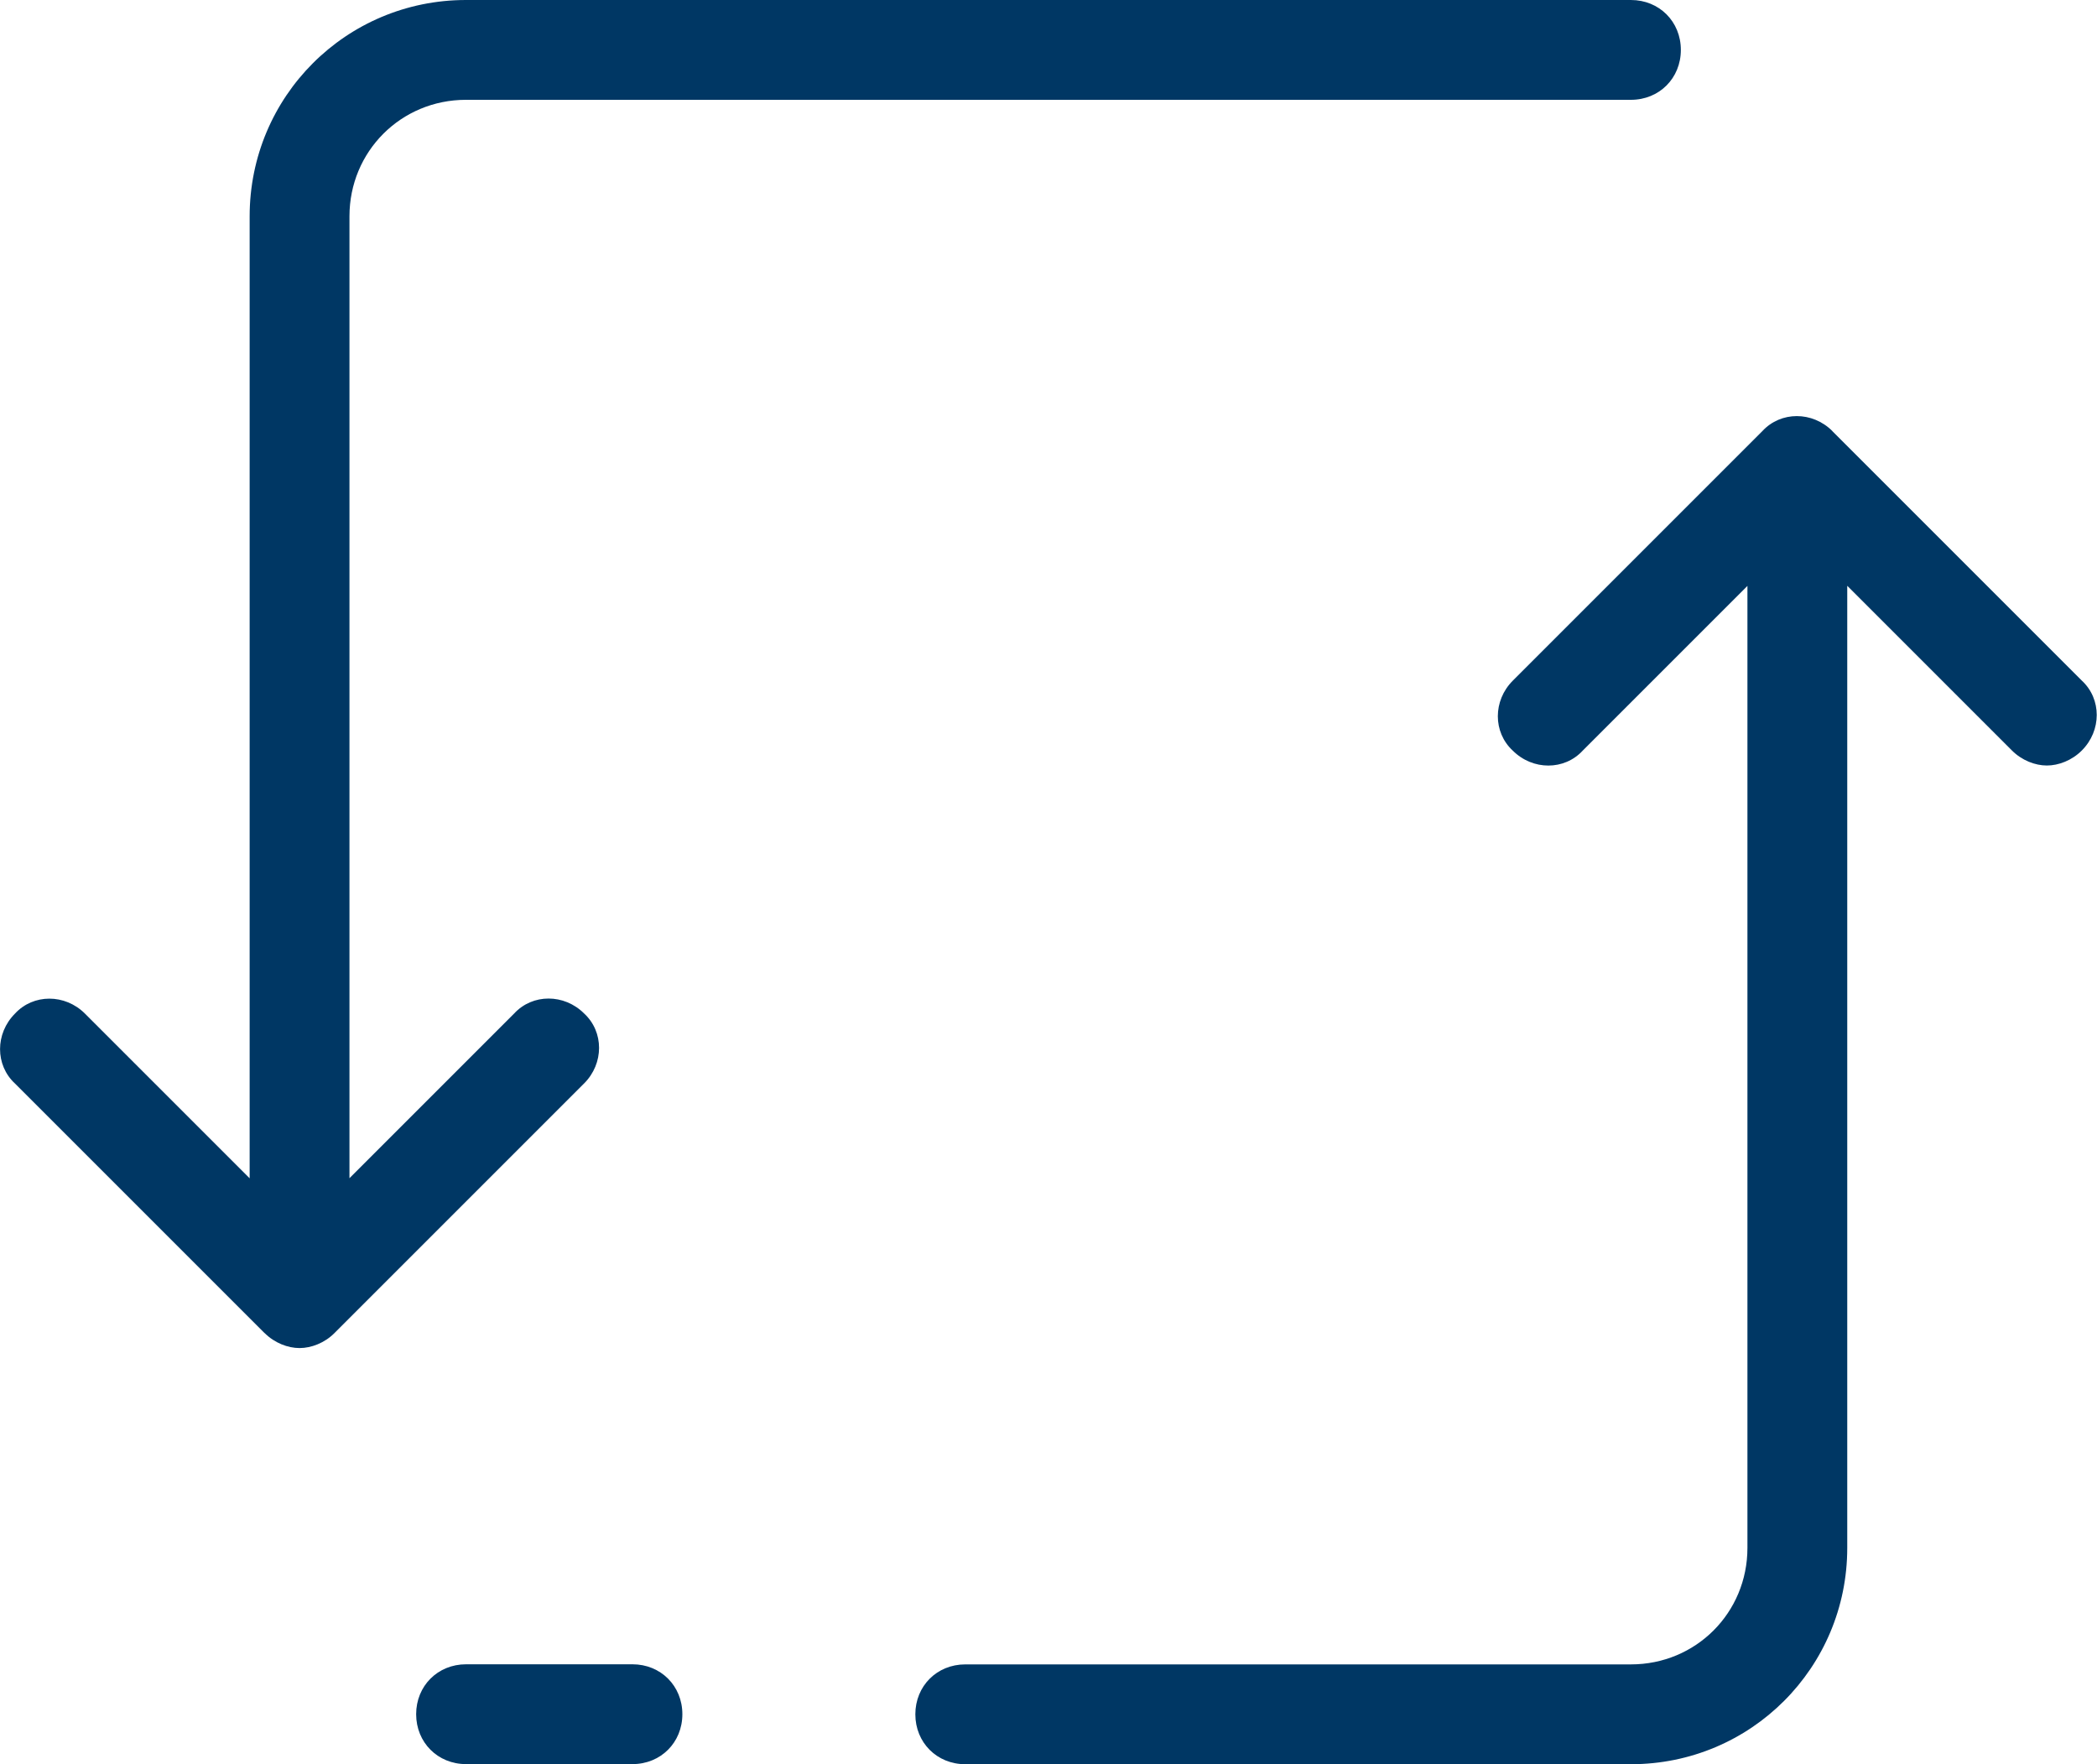
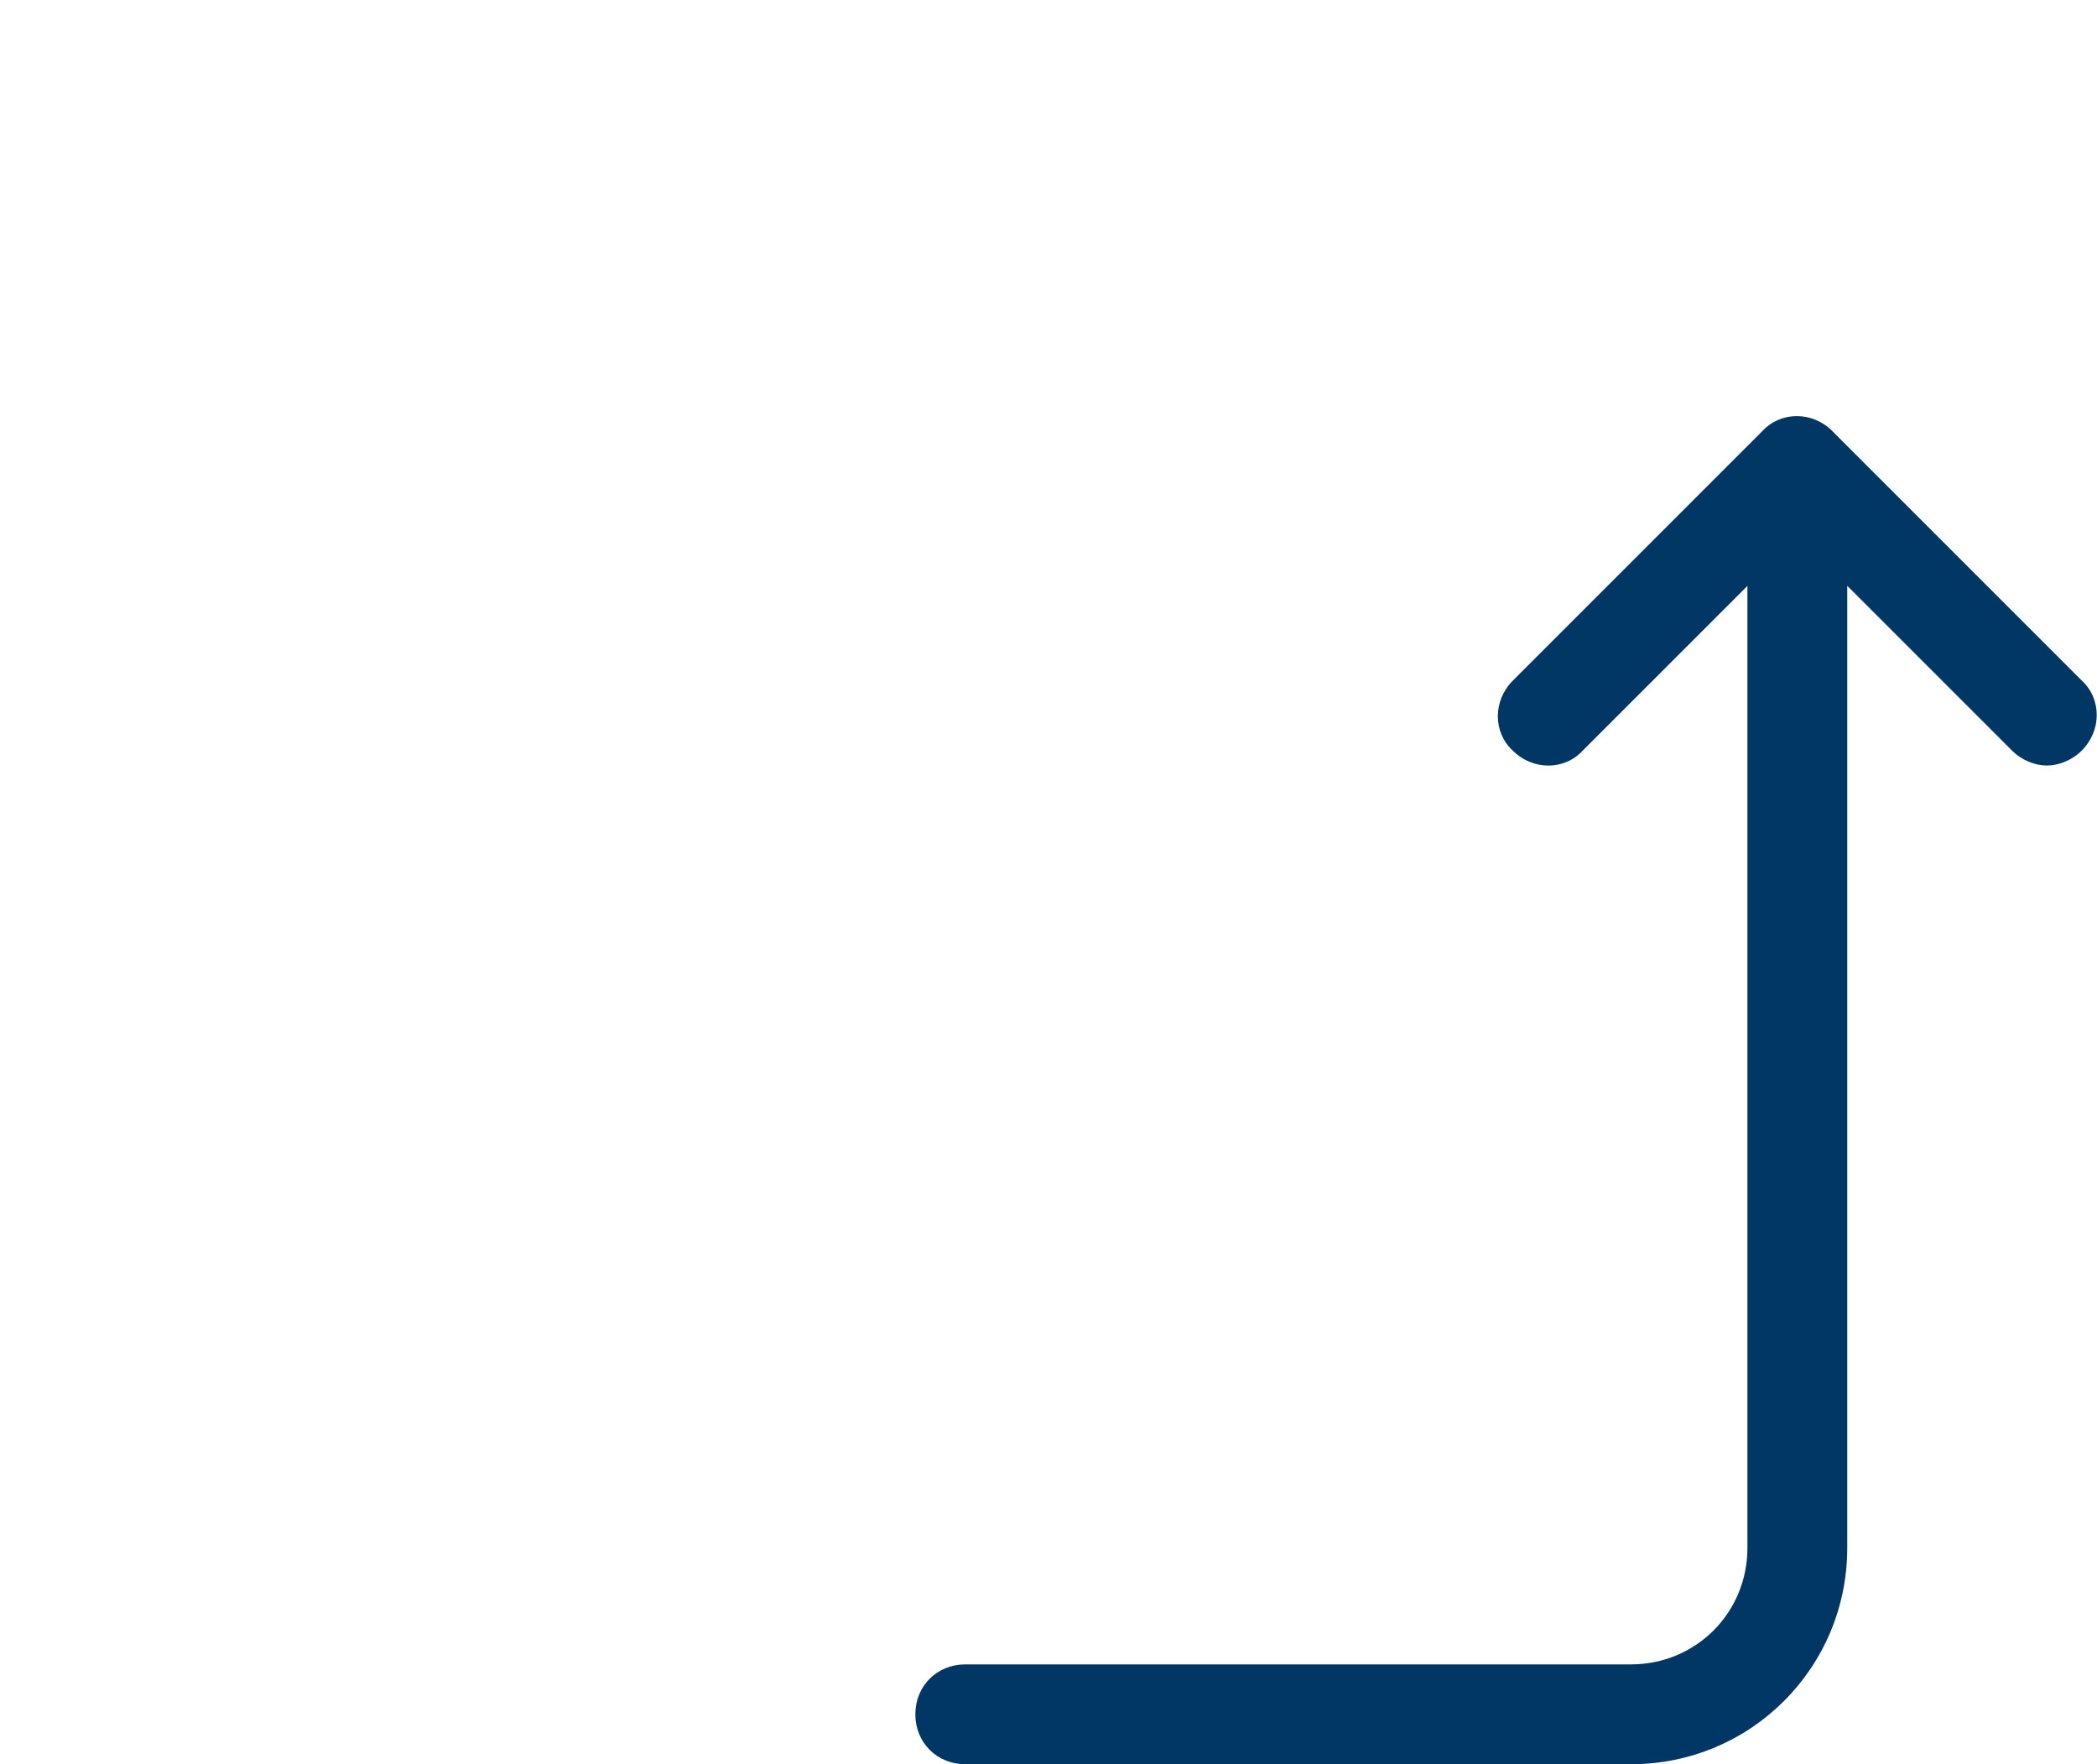
<svg xmlns="http://www.w3.org/2000/svg" id="Layer_1" viewBox="0 0 200 168.25">
-   <path d="m25.24,127.14c.95.95,2.22,1.43,3.33,1.43s2.38-.48,3.33-1.43l23.81-23.81c1.9-1.9,1.9-4.92,0-6.67-1.9-1.9-4.92-1.9-6.67,0l-15.71,15.71V20.63c0-6.19,4.92-11.11,11.11-11.11h111.11c2.7,0,4.76-2.06,4.76-4.76s-2.06-4.76-4.76-4.76H44.44c-11.43,0-20.63,9.21-20.63,20.63v91.75l-15.71-15.71c-1.9-1.9-4.92-1.9-6.67,0-1.9,1.9-1.9,4.92,0,6.67l23.81,23.81Z" fill="#003764" stroke-width="0" />
-   <path d="m60.32,168.25c2.7,0,4.76-2.06,4.76-4.76s-2.06-4.76-4.76-4.76h-15.87c-2.7,0-4.76,2.06-4.76,4.76s2.06,4.76,4.76,4.76h15.87Z" fill="#003764" stroke-width="0" />
  <path d="m174.76,41.11c-1.9-1.9-4.92-1.9-6.67,0l-23.81,23.81c-1.9,1.9-1.9,4.92,0,6.67,1.9,1.9,4.92,1.9,6.67,0l15.71-15.71v91.75c0,6.19-4.92,11.11-11.11,11.11h-63.49c-2.7,0-4.76,2.06-4.76,4.76s2.06,4.76,4.76,4.76h63.49c11.43,0,20.63-9.21,20.63-20.63V55.87l15.71,15.71c.95.95,2.22,1.43,3.33,1.43s2.38-.48,3.33-1.43c1.9-1.9,1.9-4.92,0-6.67l-23.81-23.81Z" fill="#003764" stroke-width="0" />
</svg>